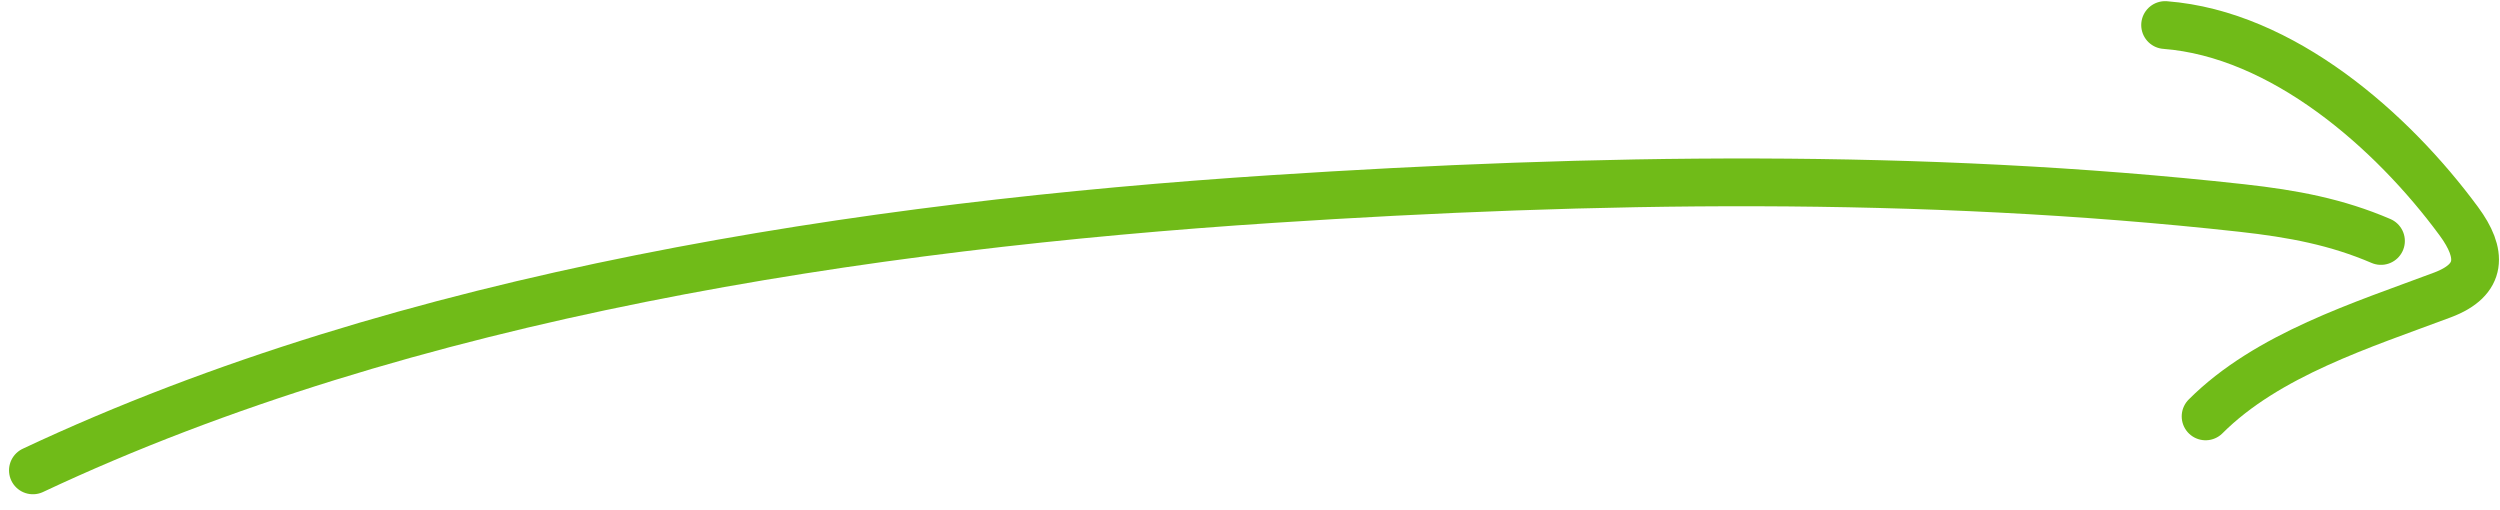
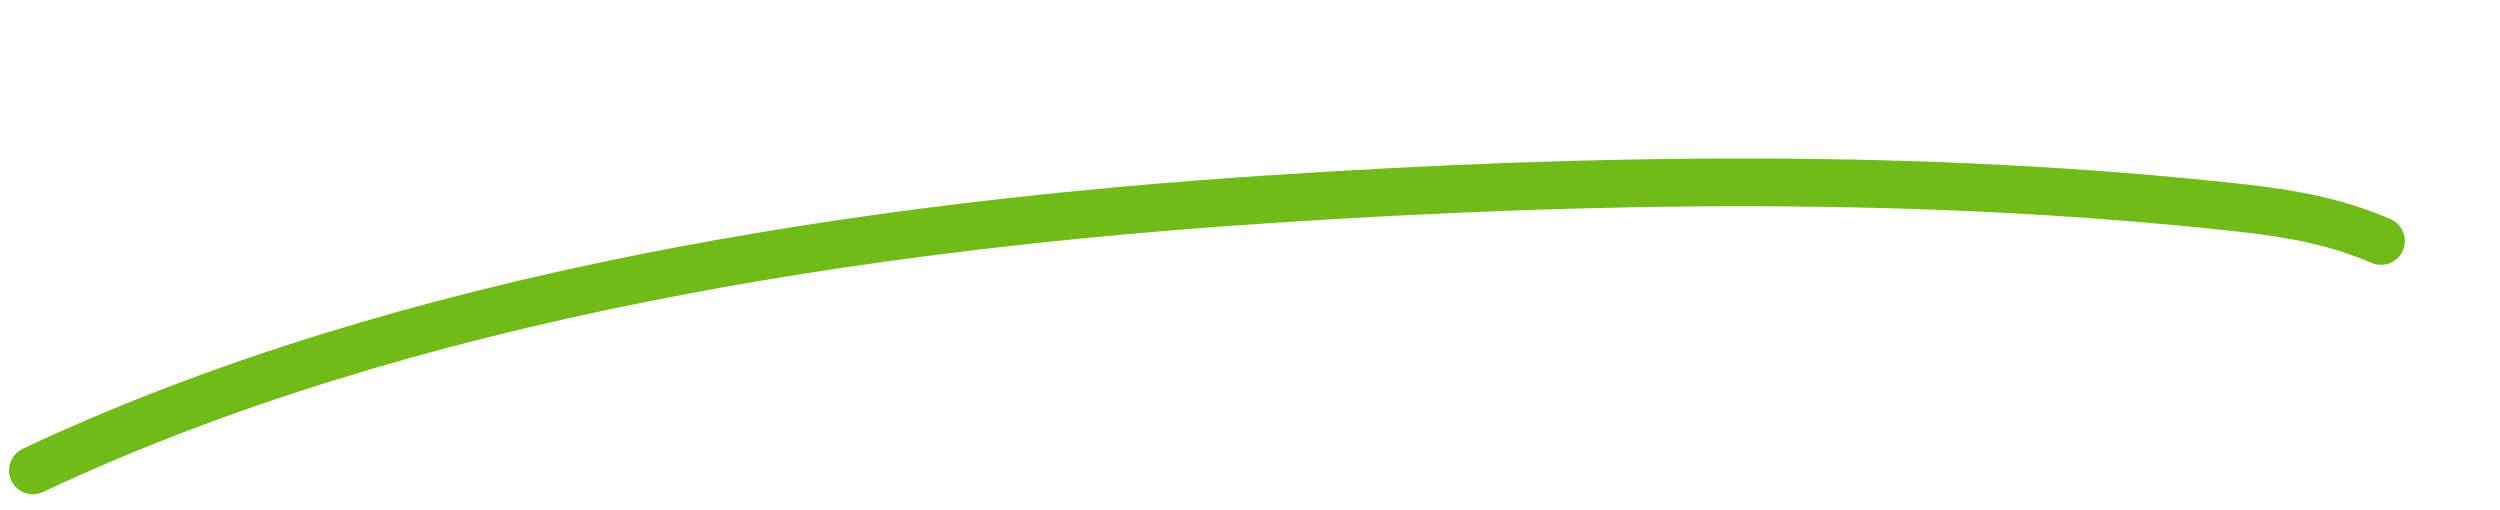
<svg xmlns="http://www.w3.org/2000/svg" width="157" height="32" viewBox="0 0 157 32" fill="none">
  <path d="M2.066 29.539C25.584 18.473 54.372 14.162 79.939 12.496C100.102 11.182 120.648 10.841 140.768 13.061C144.026 13.421 146.749 13.943 149.525 15.133" stroke="#70BB18" stroke-width="3" stroke-linecap="round" />
-   <path d="M135.969 1.573C143.333 2.14 150.219 8.189 154.425 13.908C155.89 15.901 155.938 17.567 153.389 18.522C148.372 20.404 142.388 22.273 138.511 26.149" stroke="#70BB18" stroke-width="3" stroke-linecap="round" />
</svg>